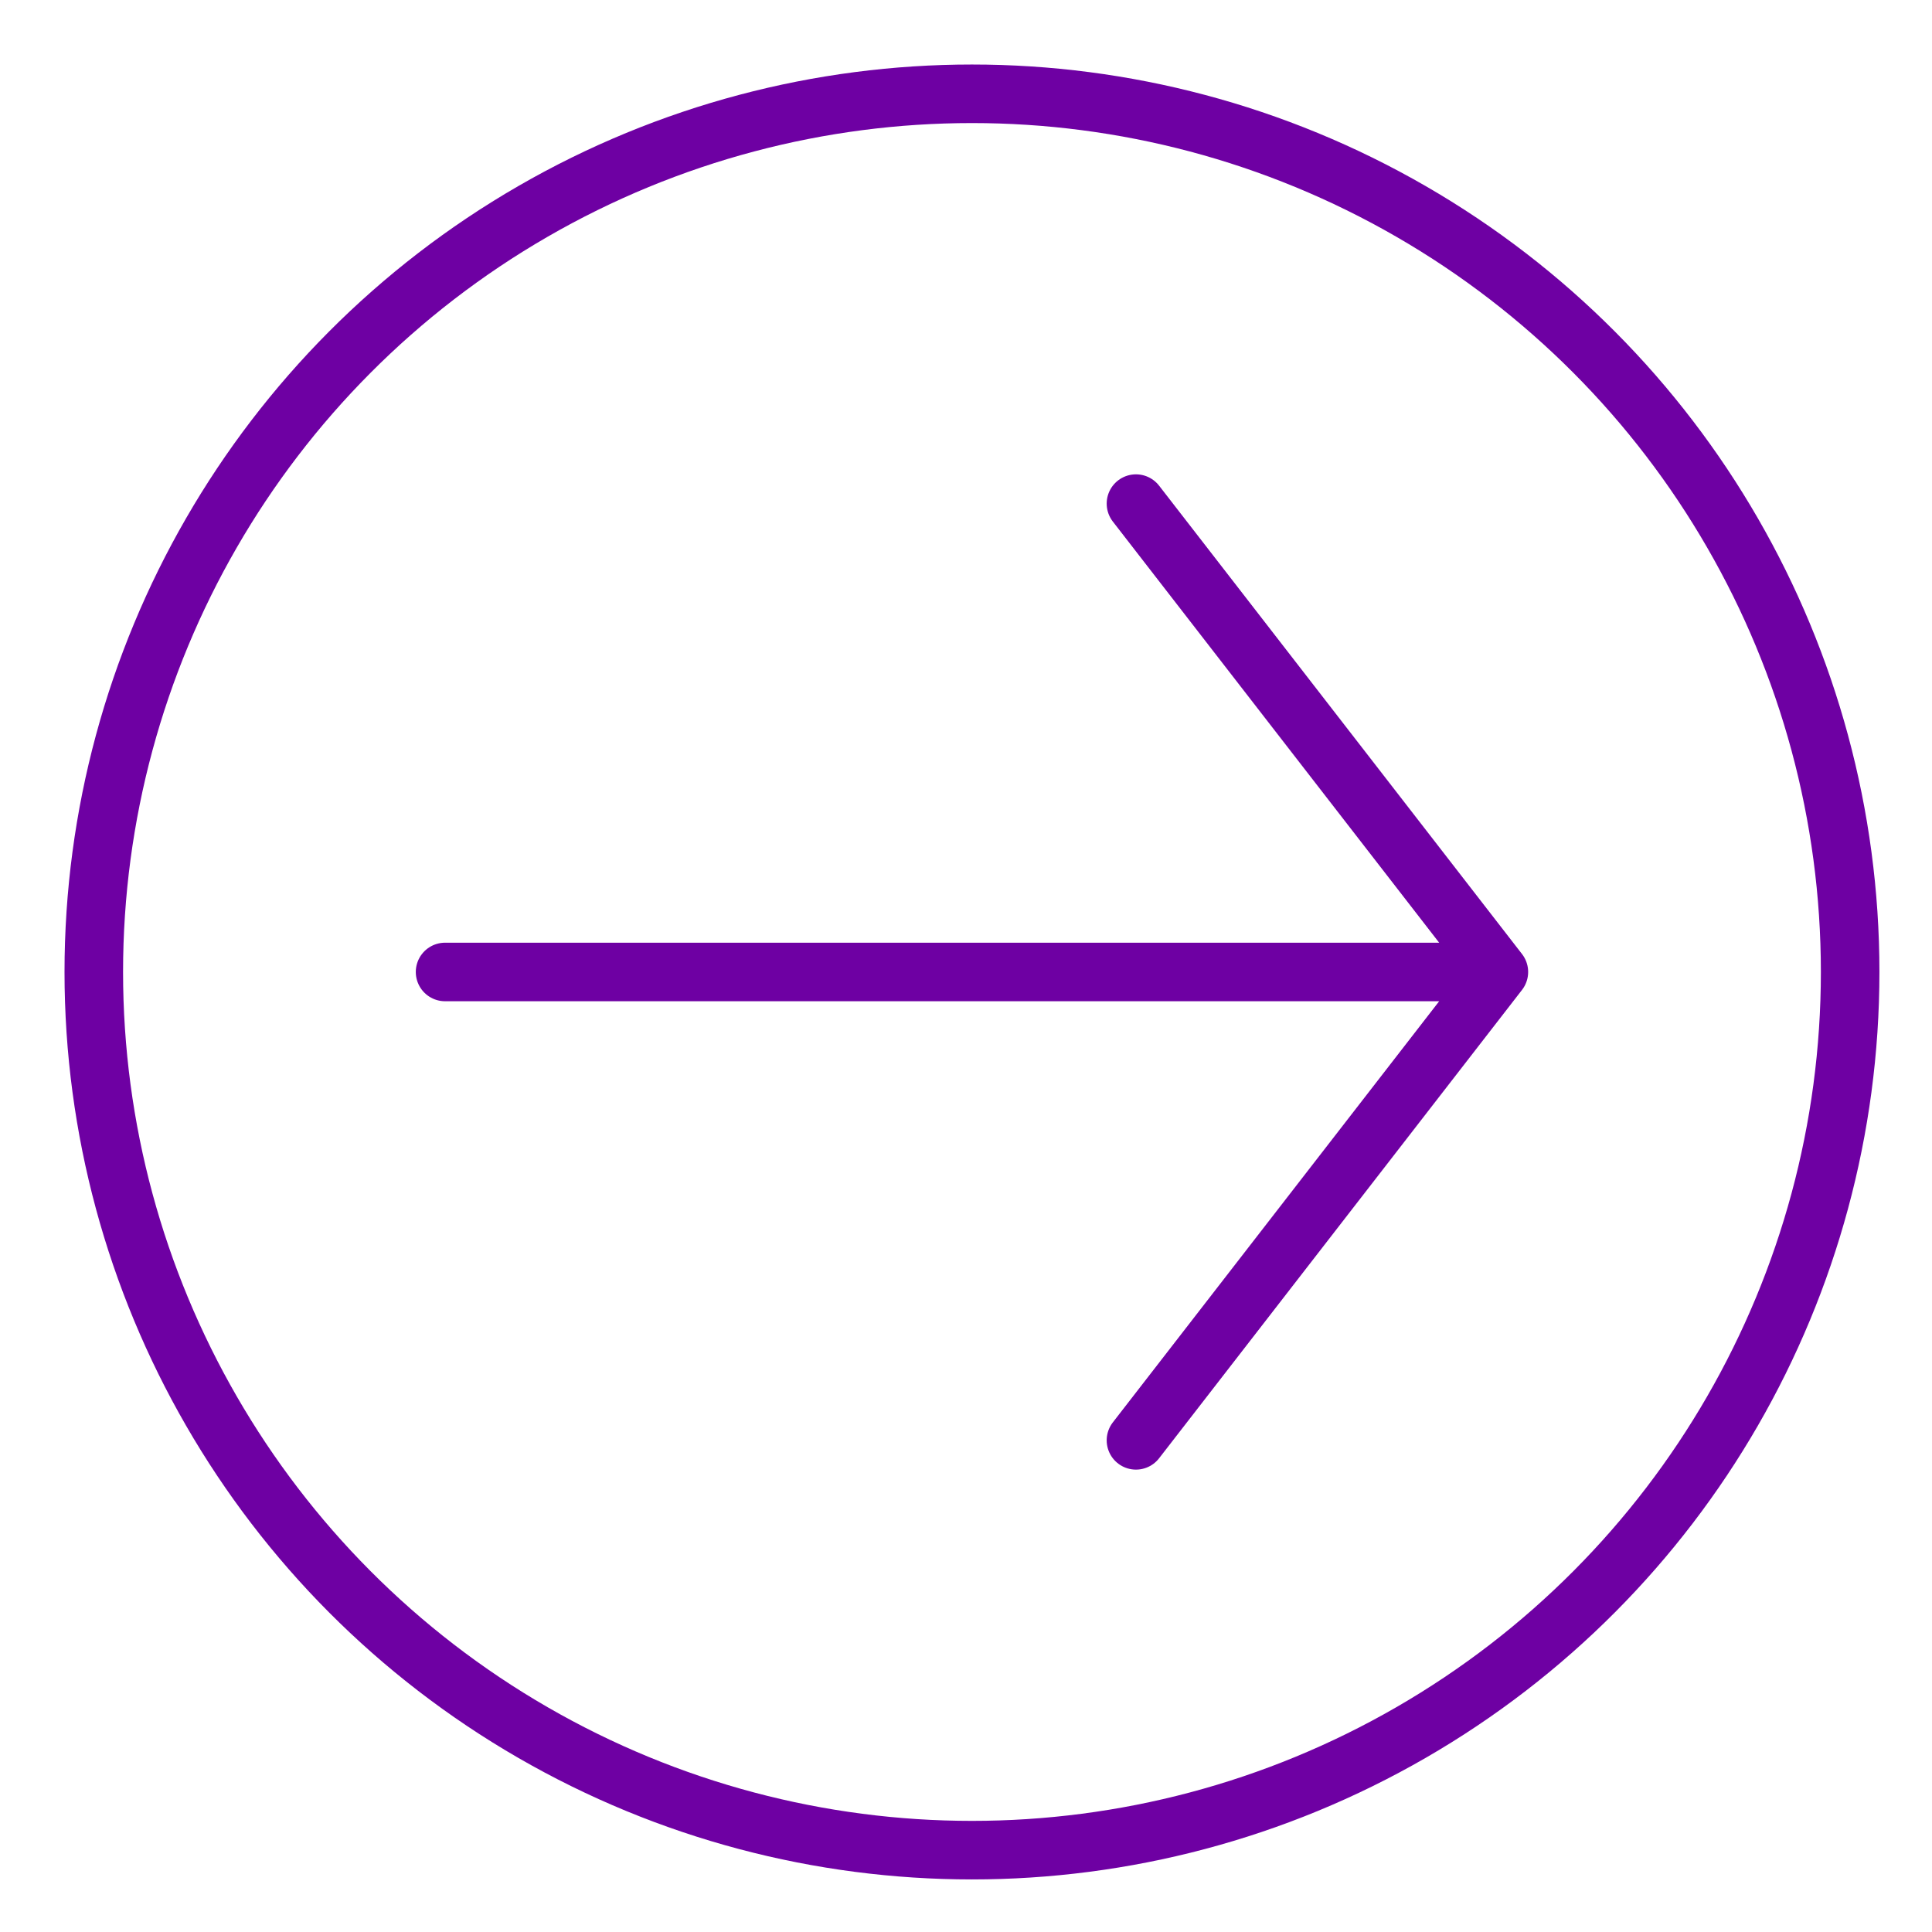
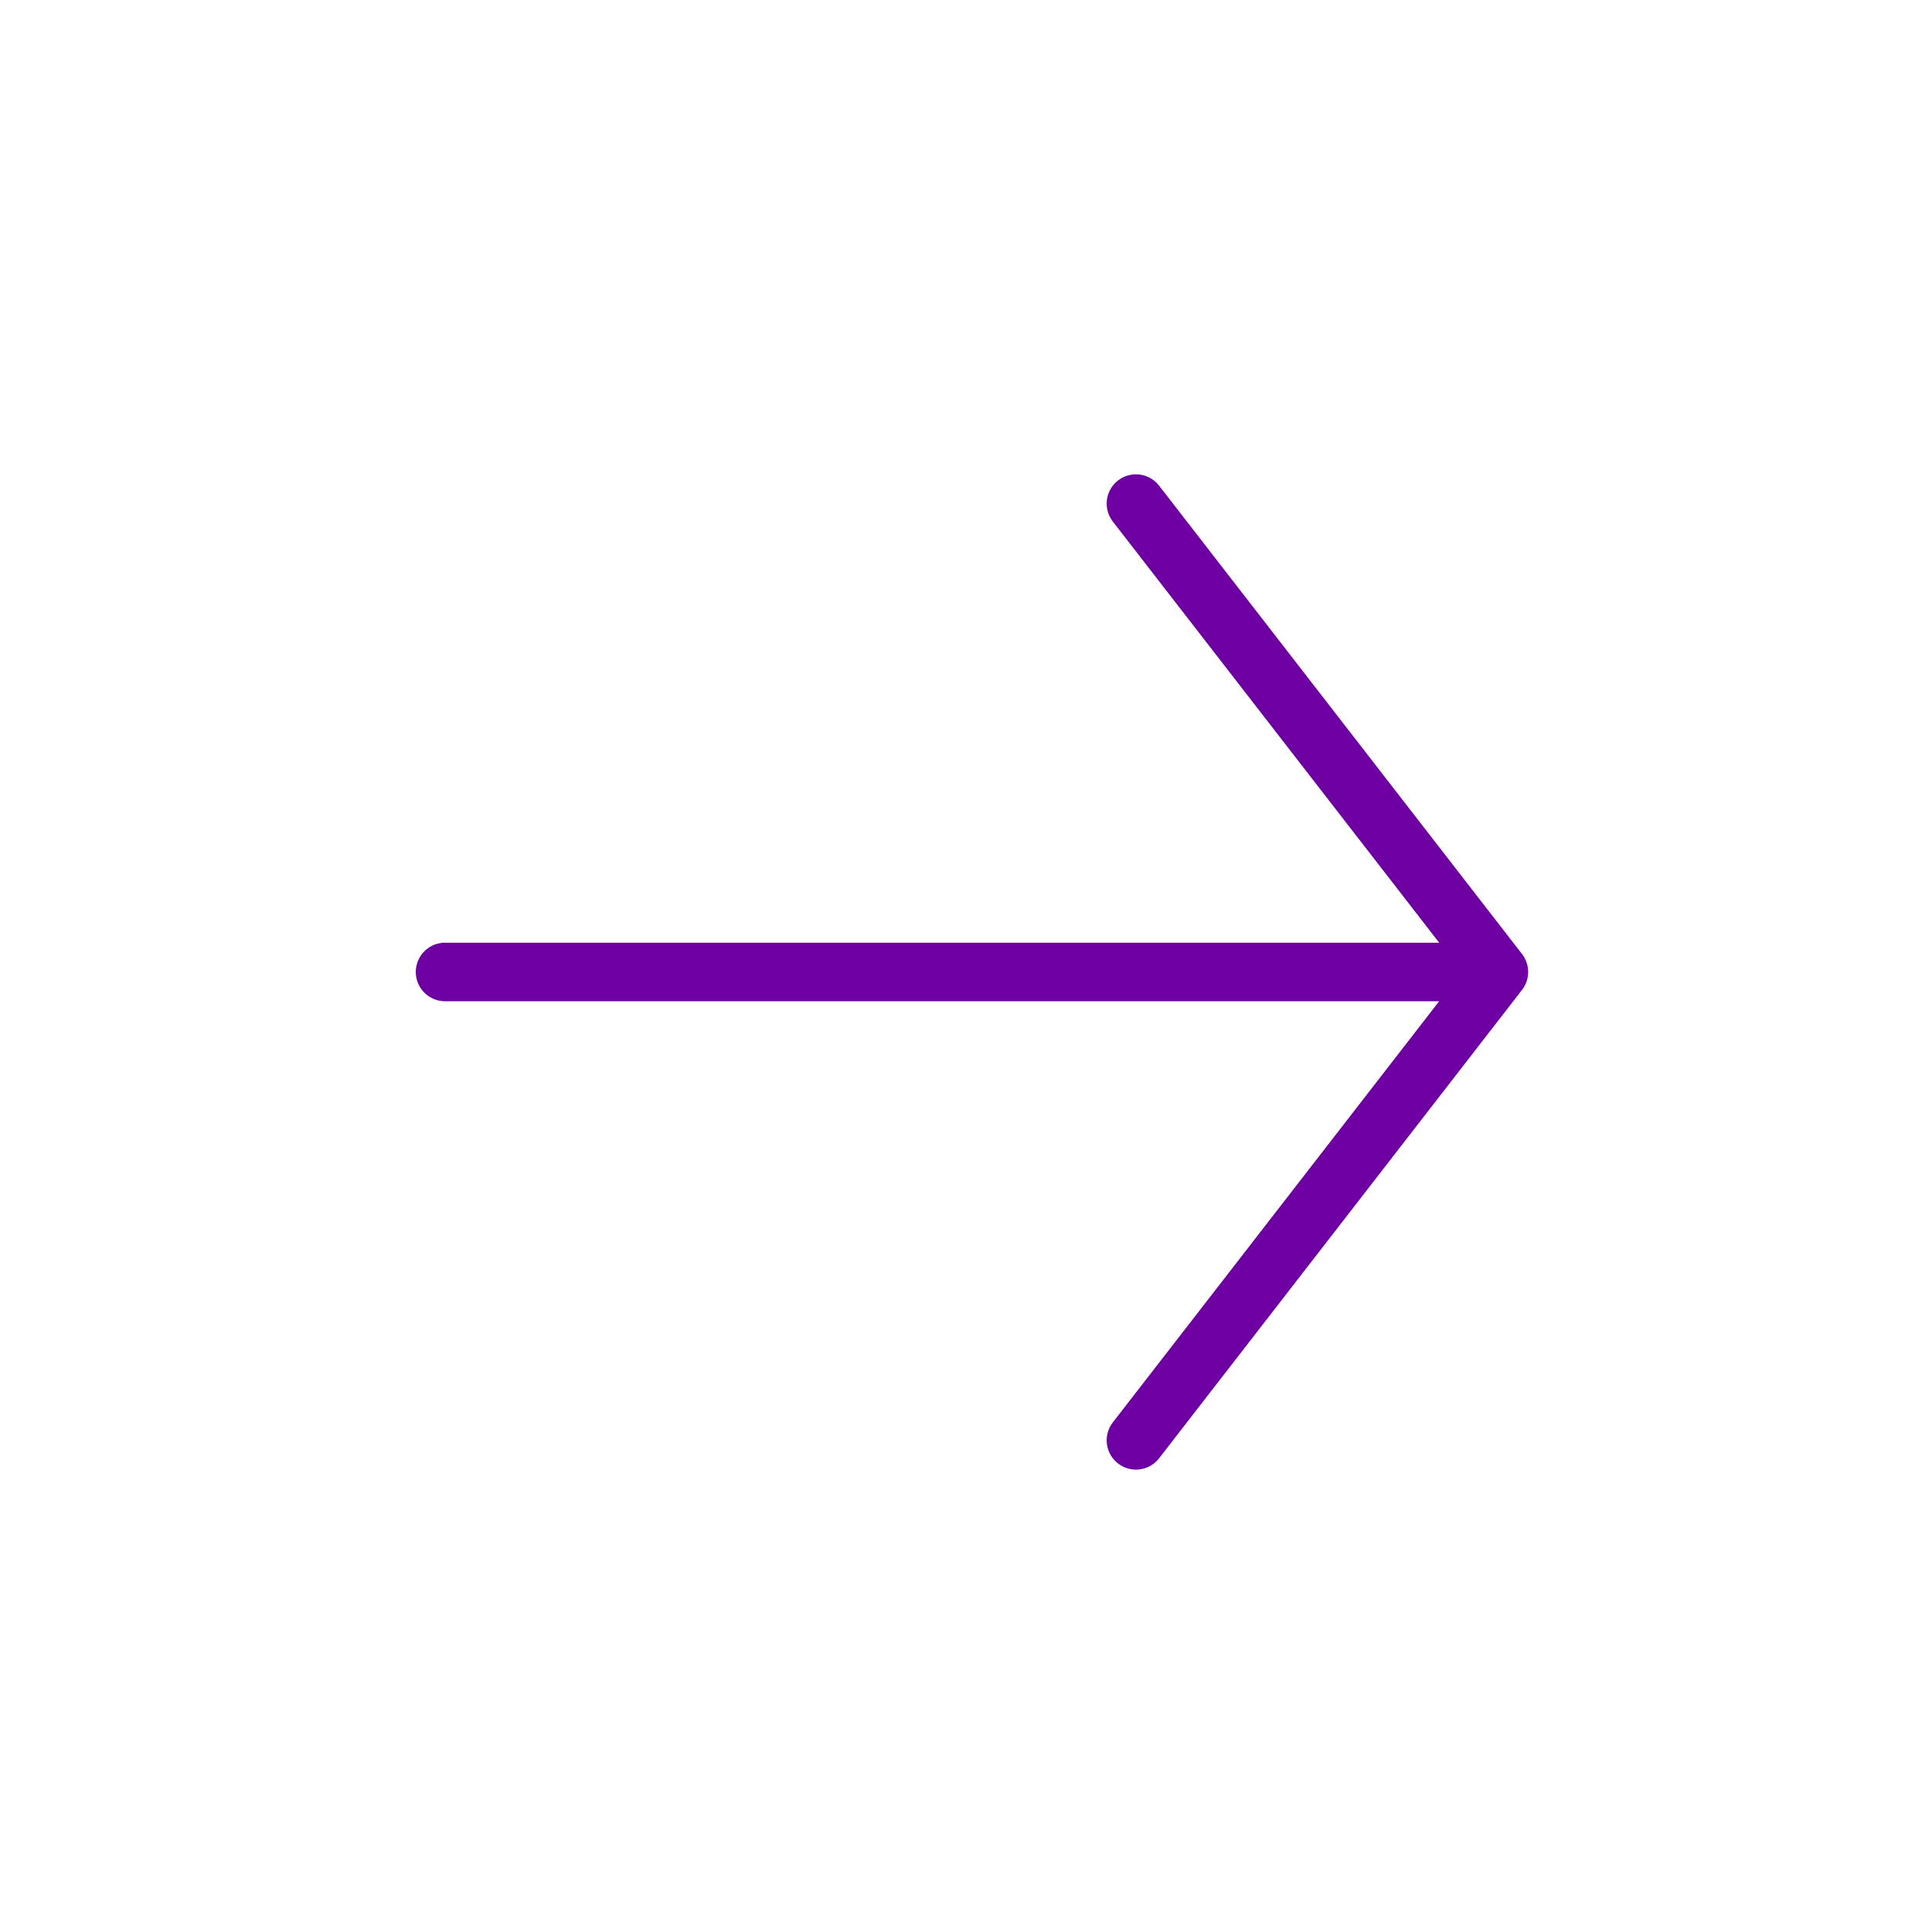
<svg xmlns="http://www.w3.org/2000/svg" width="33" height="33" viewBox="0 0 33 33" fill="none">
-   <circle cx="16.602" cy="16.602" r="15" stroke="#6E00A3" />
  <path d="M19.403 8.602L25.602 16.602M25.602 16.602L19.403 24.602M25.602 16.602L7.602 16.602" stroke="#6E00A3" stroke-linecap="round" stroke-linejoin="round" />
</svg>